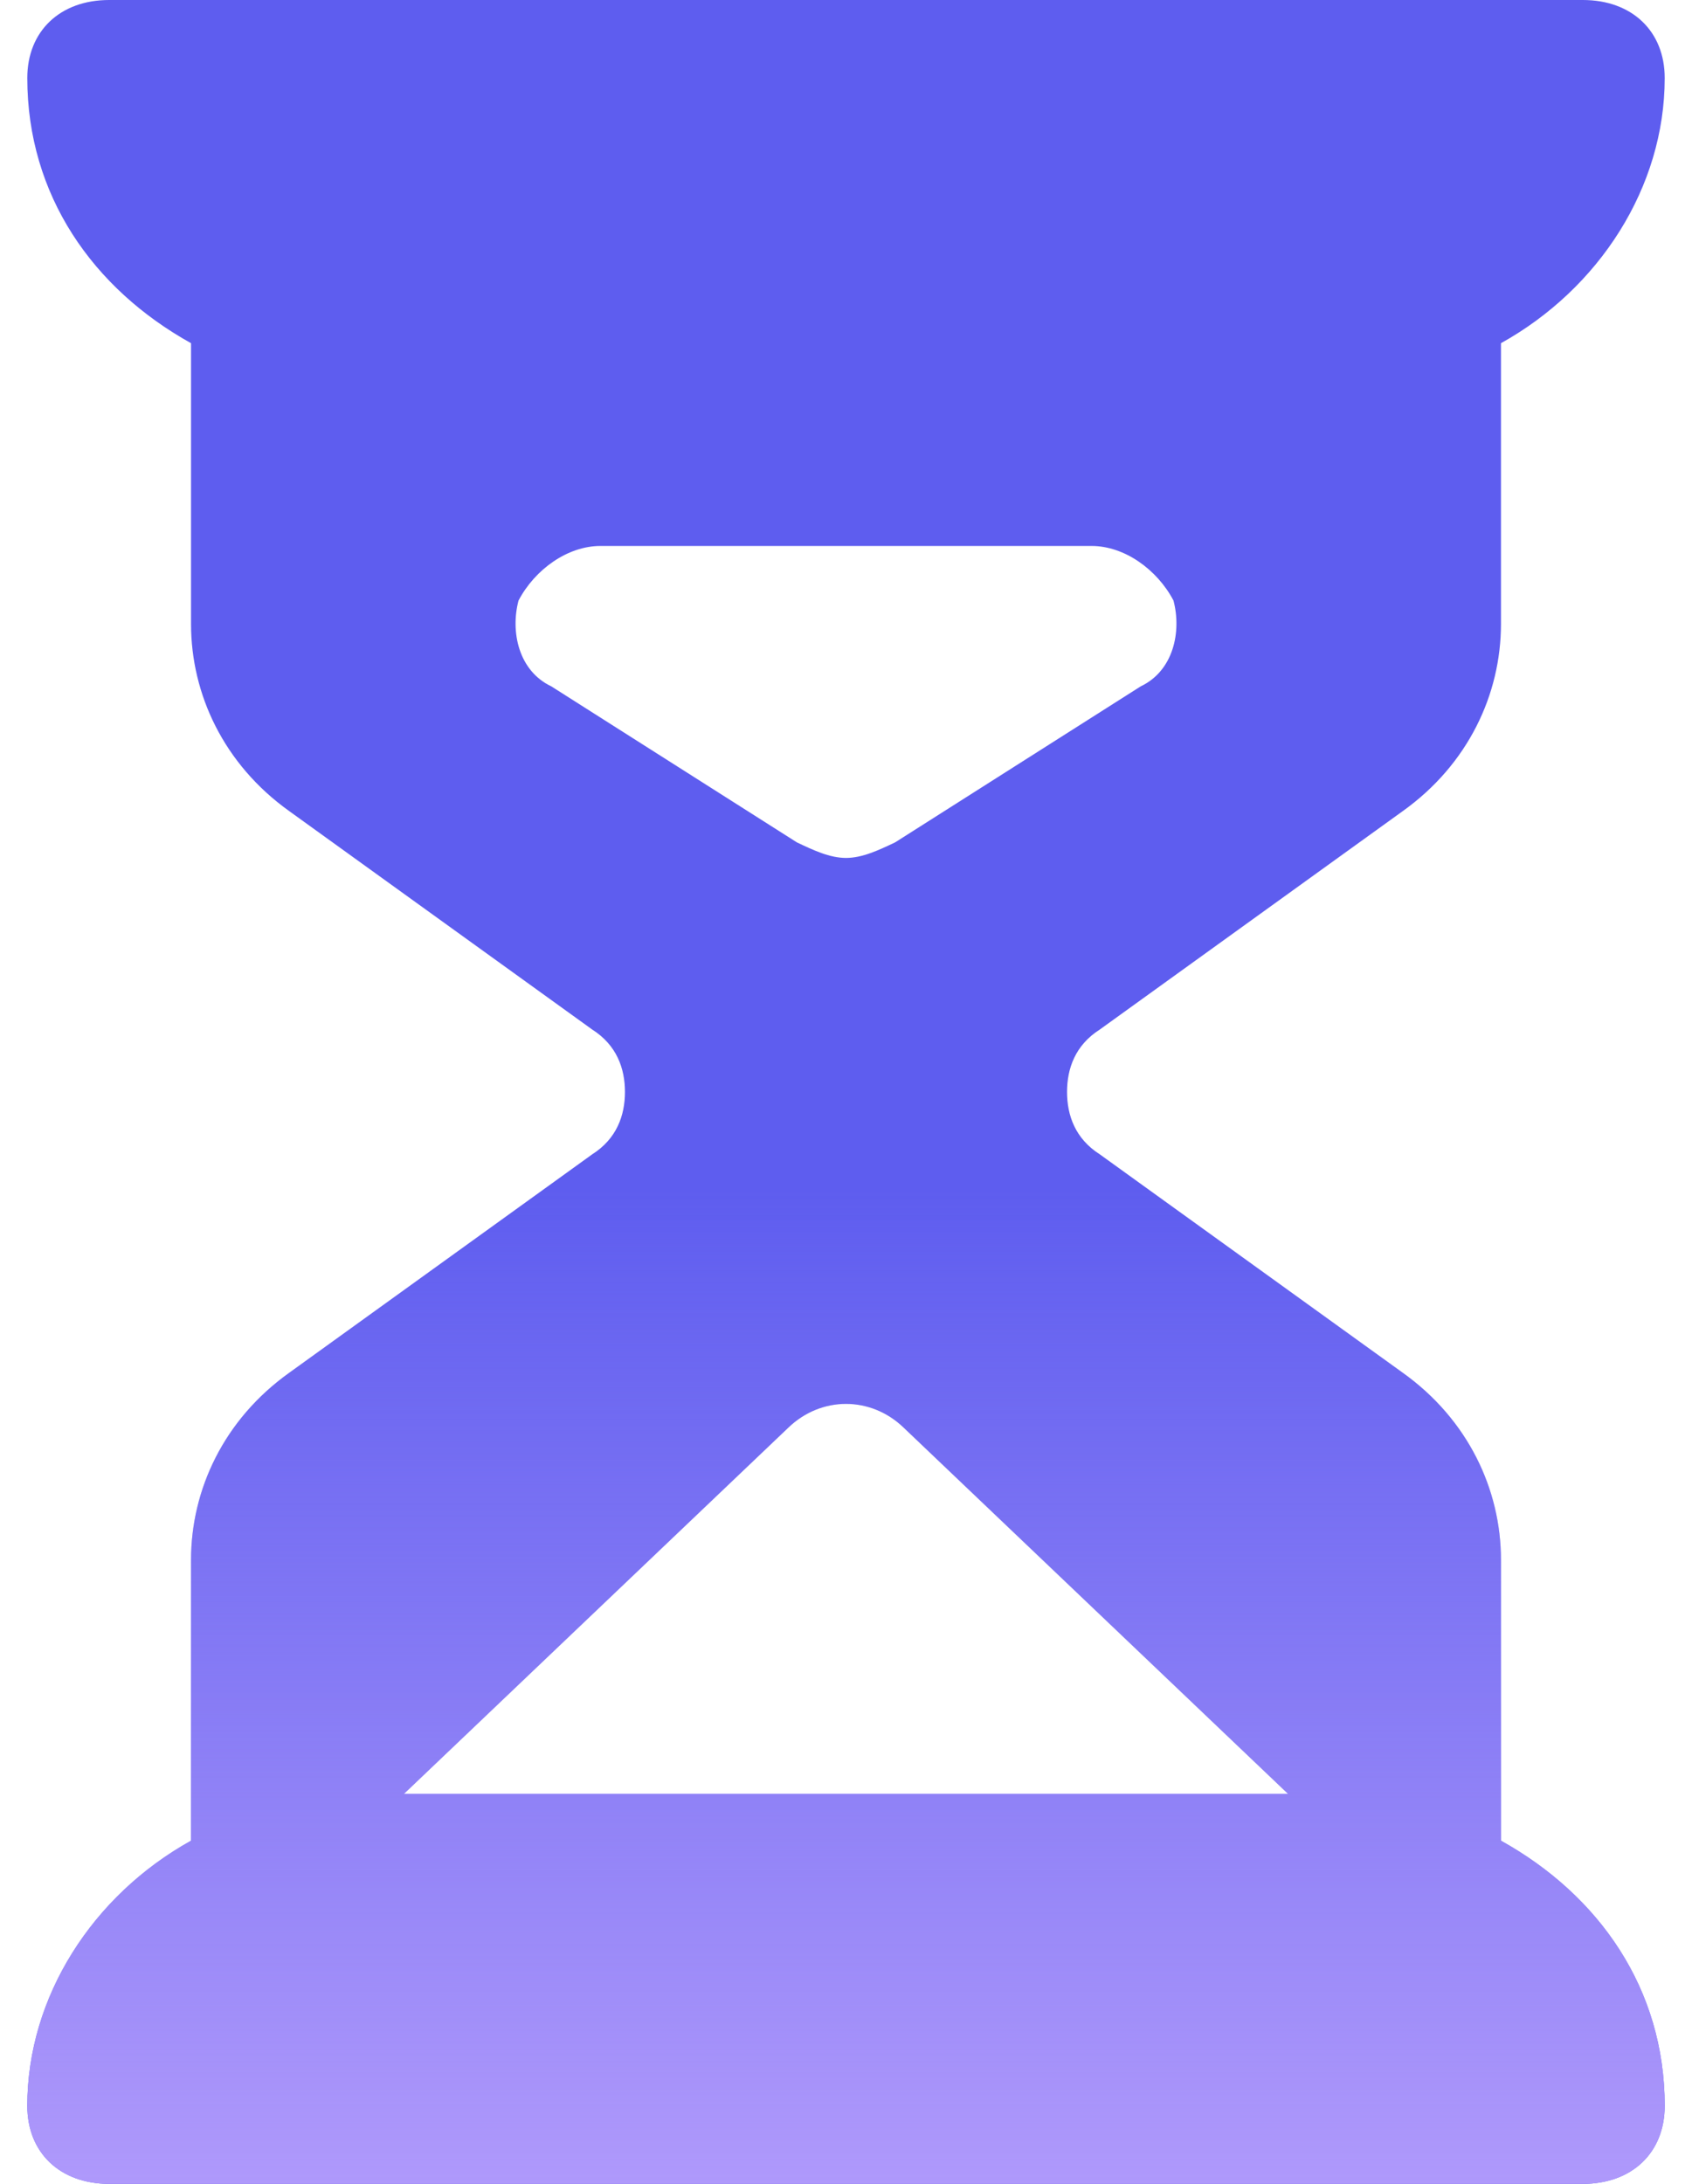
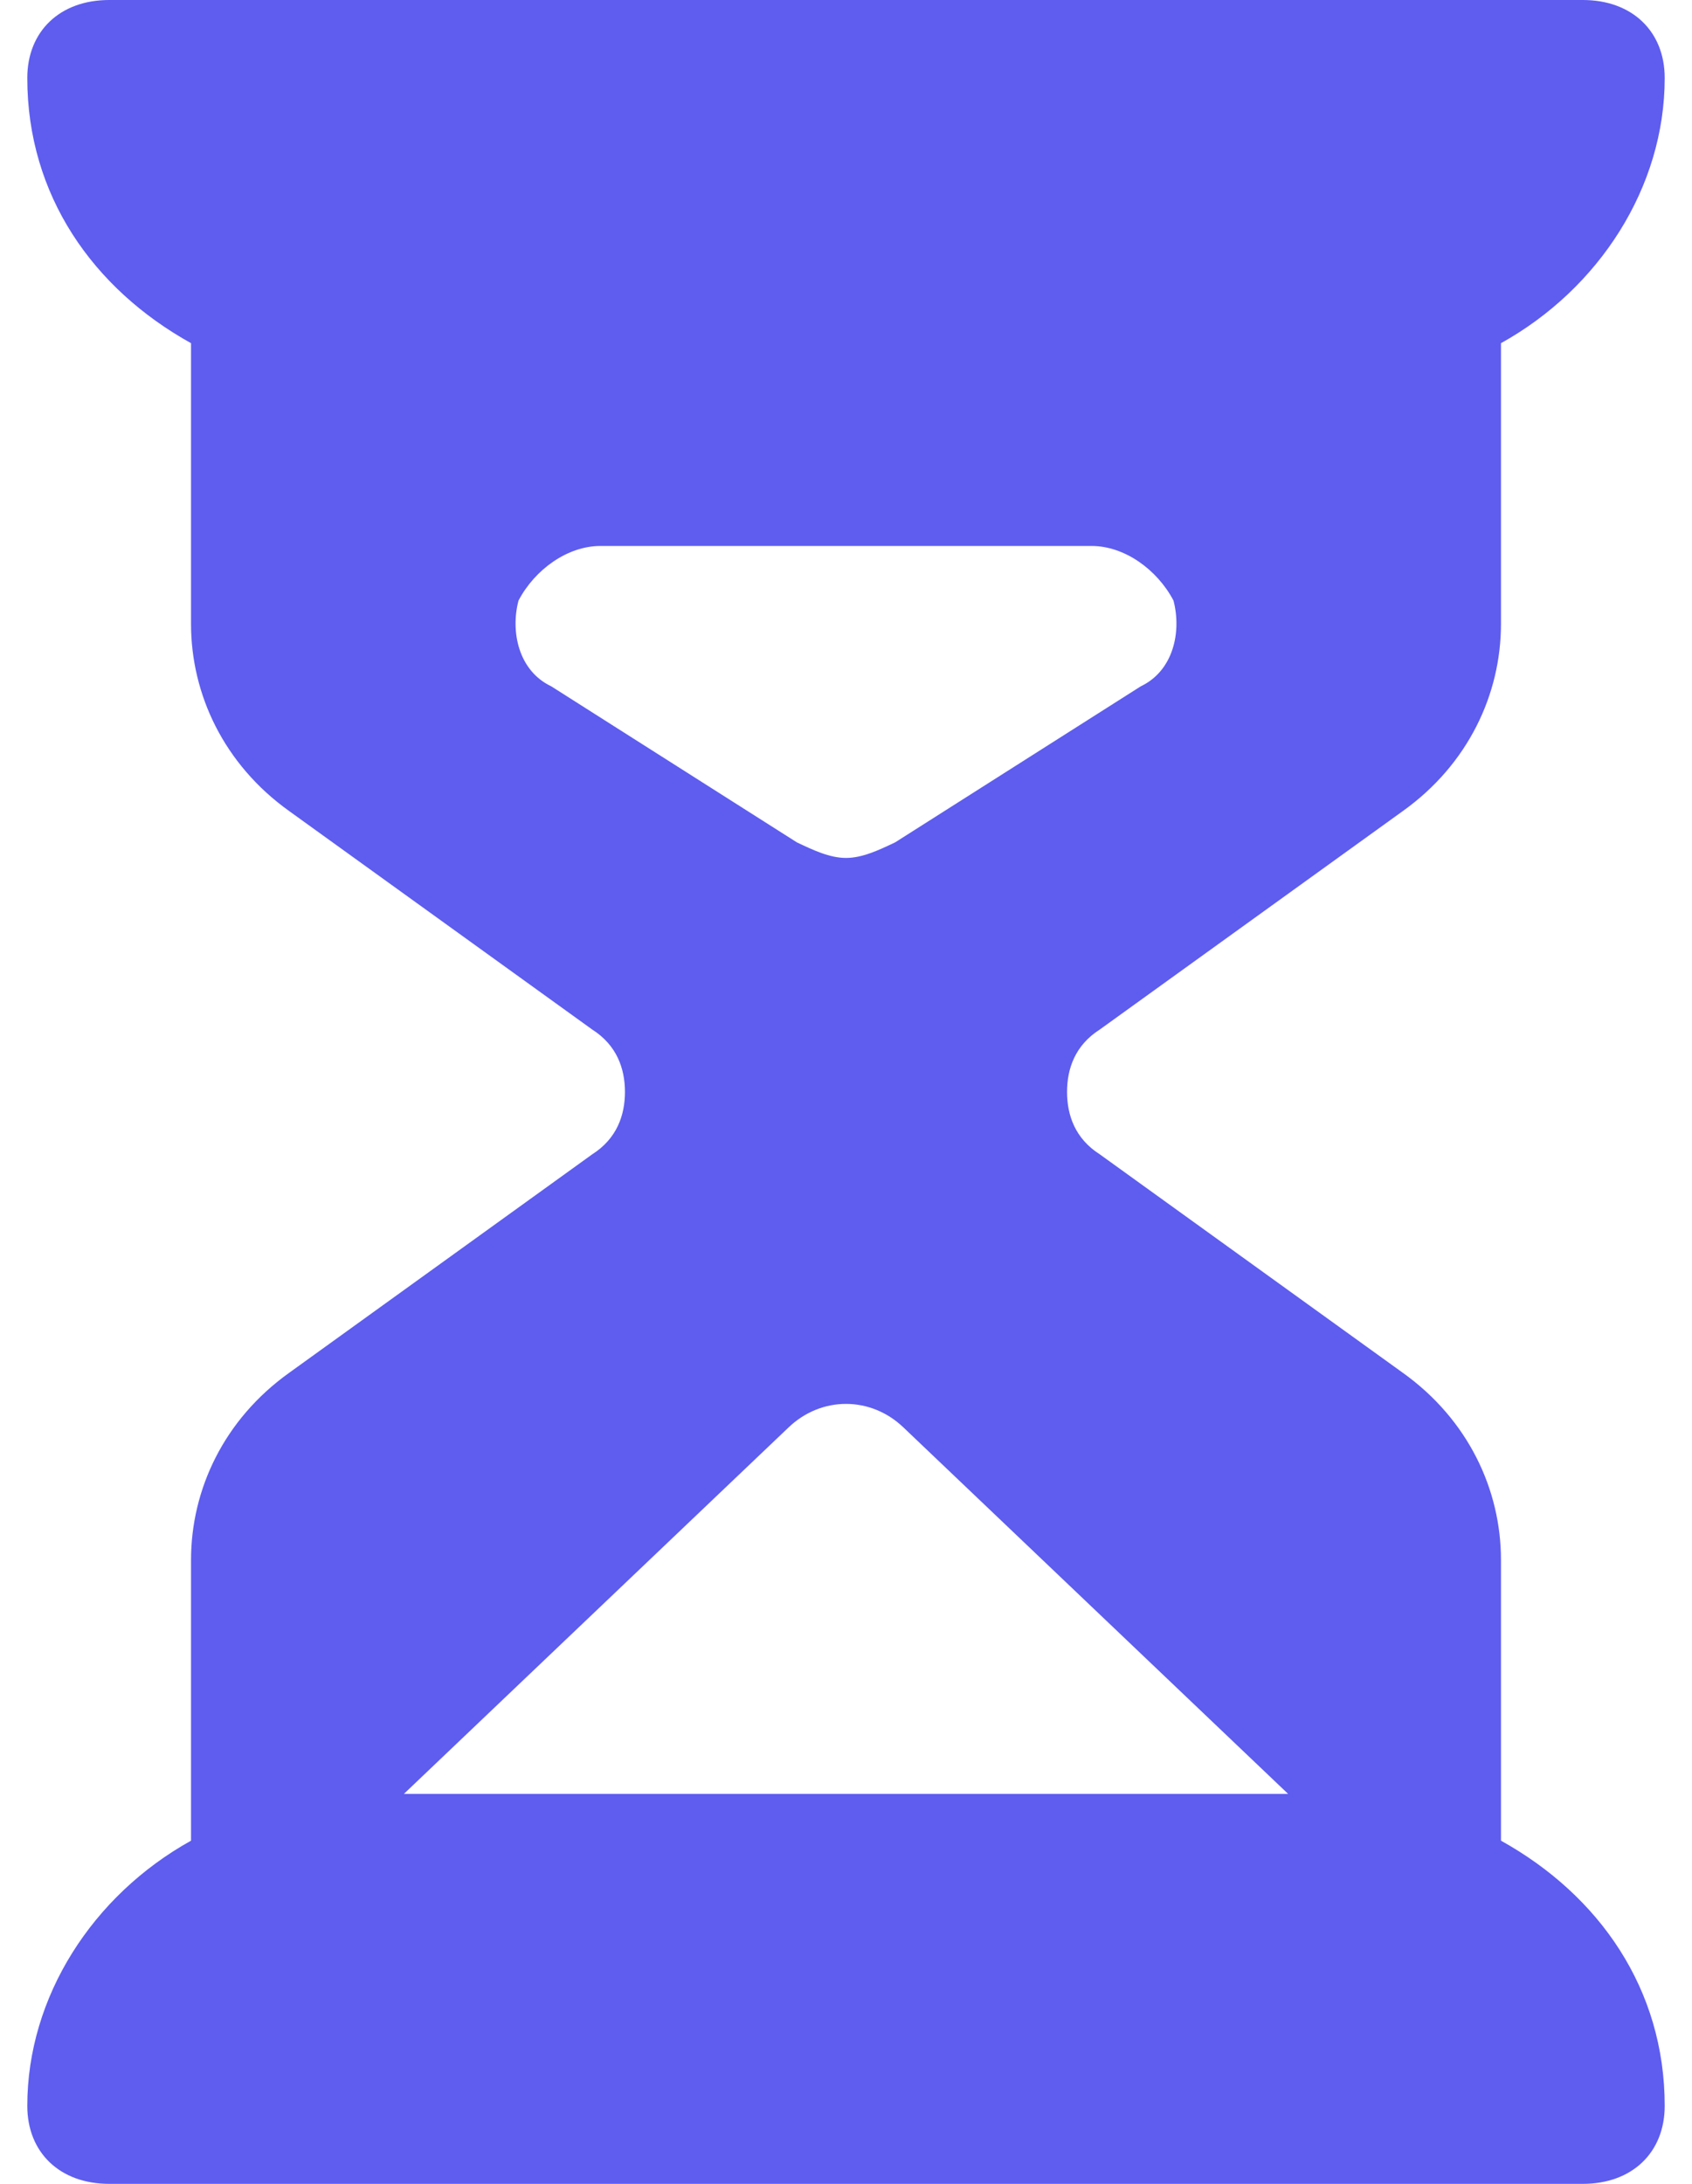
<svg xmlns="http://www.w3.org/2000/svg" width="31" height="40" viewBox="0 0 31 40" fill="none">
  <path d="M27.5 33.714V28.571C27.5 27.286 26.9 26 25.7 25.143L20.15 21.143C19.7 20.857 19.55 20.429 19.55 20C19.55 19.571 19.7 19.143 20.15 18.857L25.7 14.857C26.9 14 27.5 12.714 27.5 11.429V6.286C29.3 5.286 30.5 3.429 30.5 1.429C30.5 0.571 29.9 0 29 0H2C1.1 0 0.5 0.571 0.5 1.429C0.5 3.571 1.7 5.286 3.5 6.286V11.429C3.5 12.714 4.1 14 5.3 14.857L10.85 18.857C11.3 19.143 11.45 19.571 11.45 20C11.45 20.429 11.3 20.857 10.85 21.143L5.3 25.143C4.1 26 3.5 27.286 3.5 28.571V33.714C1.7 34.714 0.5 36.571 0.5 38.571C0.5 39.429 1.1 40 2 40H29C29.9 40 30.5 39.429 30.5 38.571C30.5 36.429 29.3 34.714 27.5 33.714ZM10.1 12.571C9.5 12.286 9.35 11.571 9.5 11C9.8 10.429 10.4 10 11 10H20C20.6 10 21.2 10.429 21.5 11C21.65 11.571 21.5 12.286 20.9 12.571L16.4 15.429C16.1 15.571 15.8 15.714 15.5 15.714C15.2 15.714 14.9 15.571 14.6 15.429L10.1 12.571ZM14.45 26.143C15.05 25.571 15.95 25.571 16.55 26.143L23.6 32.857H7.4L14.45 26.143Z" fill="#5E5DEF" />
-   <path d="M27.5 33.714V28.571C27.5 27.286 26.9 26 25.7 25.143L20.15 21.143C19.7 20.857 19.55 20.429 19.55 20C19.55 19.571 19.7 19.143 20.15 18.857L25.7 14.857C26.9 14 27.5 12.714 27.5 11.429V6.286C29.3 5.286 30.5 3.429 30.5 1.429C30.5 0.571 29.9 0 29 0H2C1.1 0 0.5 0.571 0.5 1.429C0.5 3.571 1.7 5.286 3.5 6.286V11.429C3.5 12.714 4.1 14 5.3 14.857L10.85 18.857C11.3 19.143 11.45 19.571 11.45 20C11.45 20.429 11.3 20.857 10.85 21.143L5.3 25.143C4.1 26 3.5 27.286 3.5 28.571V33.714C1.7 34.714 0.5 36.571 0.5 38.571C0.5 39.429 1.1 40 2 40H29C29.9 40 30.5 39.429 30.5 38.571C30.5 36.429 29.3 34.714 27.5 33.714ZM10.1 12.571C9.5 12.286 9.35 11.571 9.5 11C9.8 10.429 10.4 10 11 10H20C20.6 10 21.2 10.429 21.5 11C21.65 11.571 21.5 12.286 20.9 12.571L16.4 15.429C16.1 15.571 15.8 15.714 15.5 15.714C15.2 15.714 14.9 15.571 14.6 15.429L10.1 12.571ZM14.45 26.143C15.05 25.571 15.95 25.571 16.55 26.143L23.6 32.857H7.4L14.45 26.143Z" fill="url(#paint0_linear_754_3059)" />
  <defs>
    <linearGradient id="paint0_linear_754_3059" x1="15.5" y1="0" x2="15.5" y2="40" gradientUnits="userSpaceOnUse">
      <stop offset="0.545" stop-color="#AF99FB" stop-opacity="0" />
      <stop offset="1" stop-color="#AF99FB" />
    </linearGradient>
  </defs>
</svg>